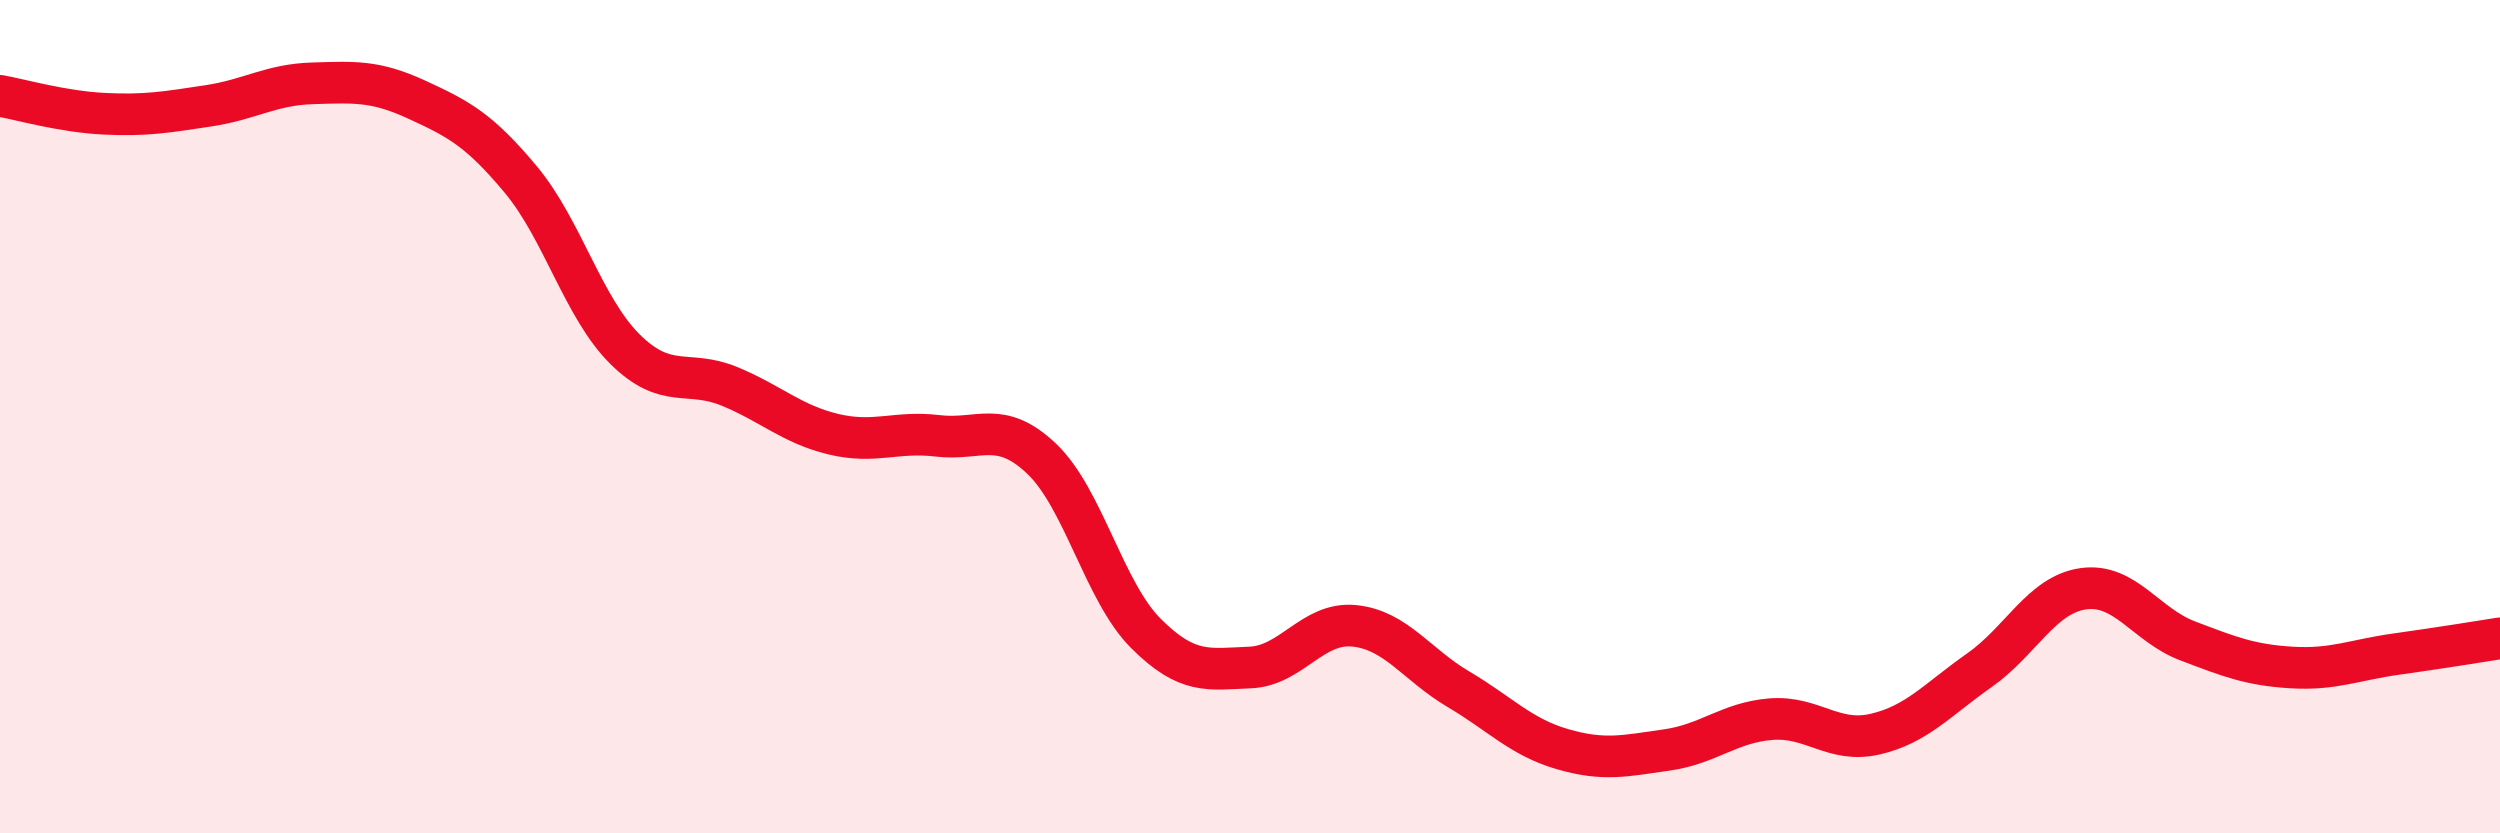
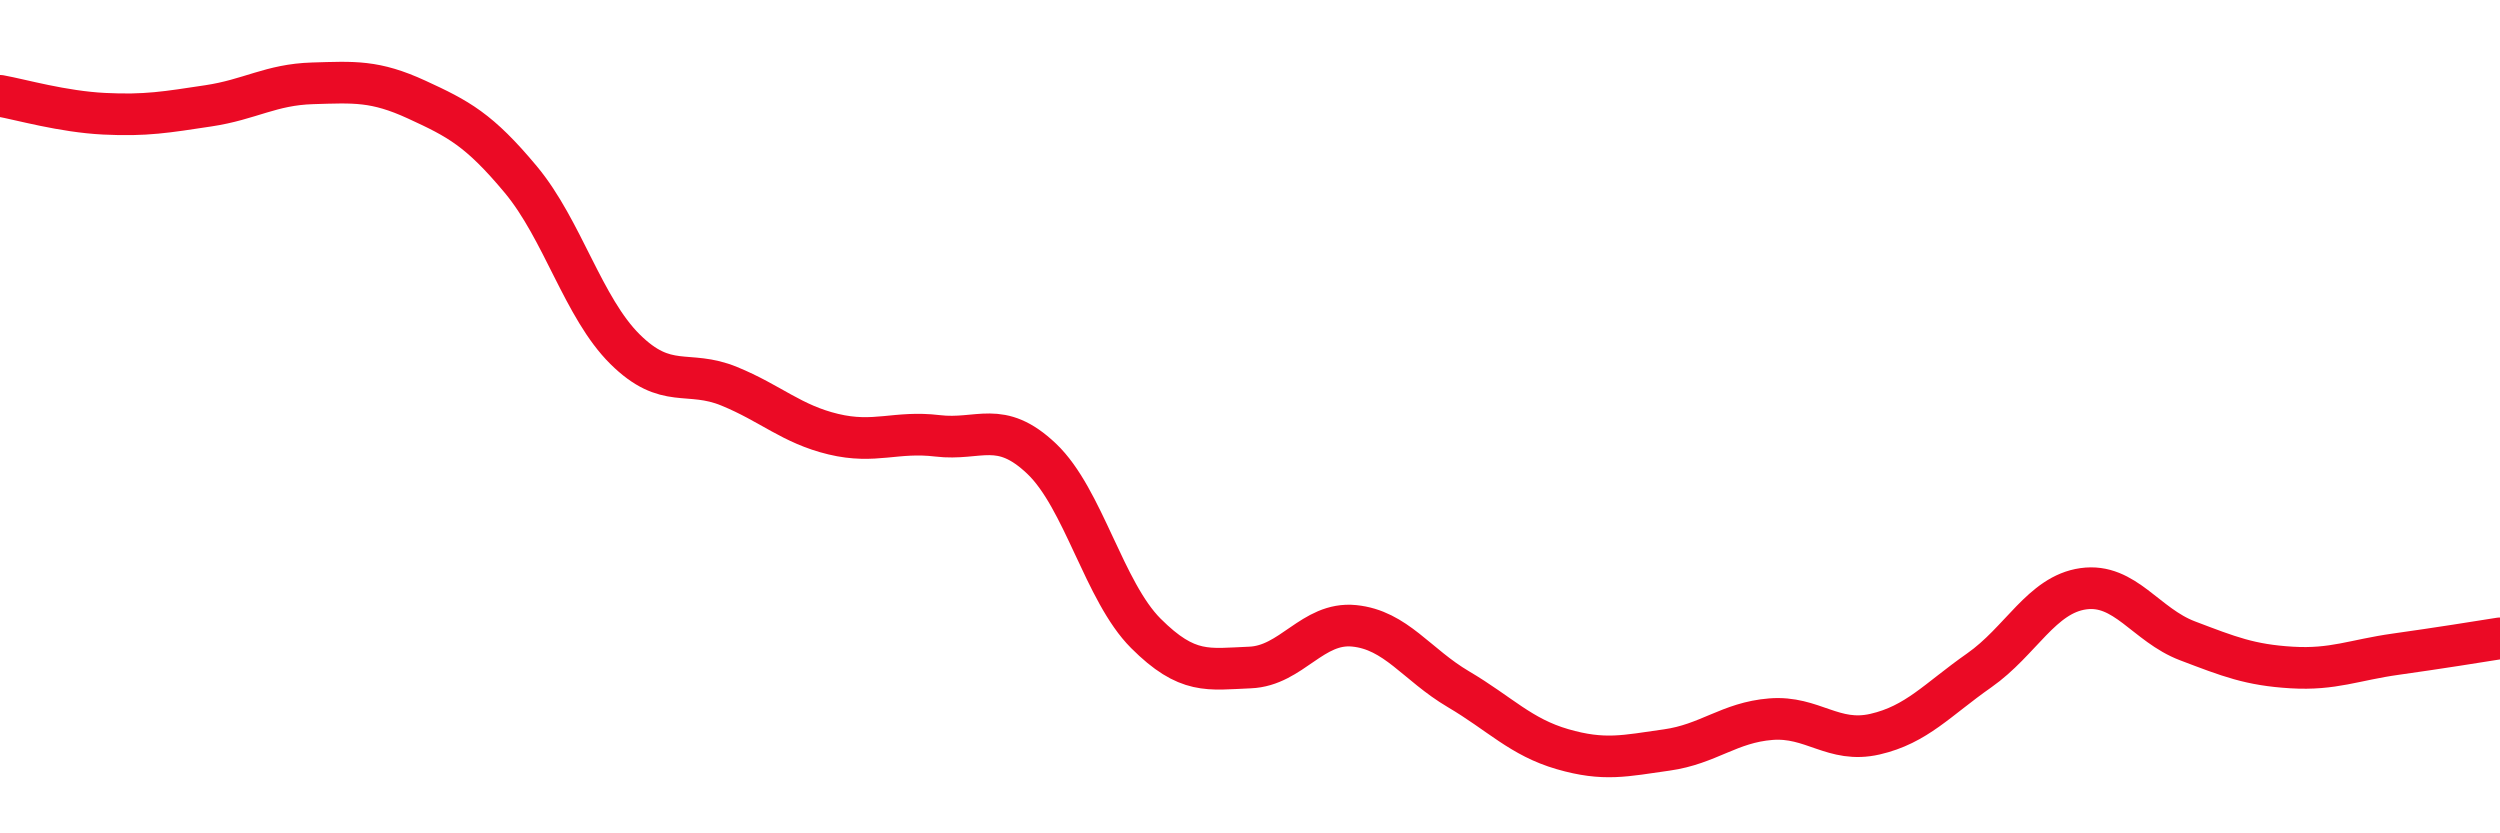
<svg xmlns="http://www.w3.org/2000/svg" width="60" height="20" viewBox="0 0 60 20">
-   <path d="M 0,2.3 C 0.5,2.39 1.5,2.68 2.5,2.73 C 3.5,2.78 4,2.69 5,2.54 C 6,2.39 6.5,2.03 7.5,2 C 8.5,1.97 9,1.93 10,2.39 C 11,2.85 11.5,3.11 12.5,4.31 C 13.5,5.51 14,7.39 15,8.38 C 16,9.37 16.5,8.86 17.5,9.27 C 18.5,9.68 19,10.18 20,10.42 C 21,10.66 21.5,10.34 22.5,10.46 C 23.5,10.58 24,10.06 25,11.01 C 26,11.96 26.5,14.2 27.5,15.2 C 28.5,16.2 29,16.06 30,16.02 C 31,15.98 31.5,14.92 32.5,15.02 C 33.5,15.12 34,15.95 35,16.54 C 36,17.13 36.5,17.69 37.5,17.98 C 38.5,18.27 39,18.14 40,18 C 41,17.86 41.5,17.34 42.5,17.26 C 43.5,17.18 44,17.85 45,17.62 C 46,17.39 46.5,16.79 47.5,16.09 C 48.5,15.39 49,14.27 50,14.13 C 51,13.99 51.5,15 52.5,15.38 C 53.5,15.76 54,15.96 55,16.02 C 56,16.08 56.5,15.84 57.5,15.7 C 58.5,15.56 59.5,15.4 60,15.32L60 20L0 20Z" fill="#EB0A25" opacity="0.1" stroke-linecap="round" stroke-linejoin="round" />
  <path d="M 0,2.3 C 0.5,2.39 1.5,2.68 2.5,2.73 C 3.5,2.78 4,2.69 5,2.54 C 6,2.39 6.5,2.03 7.5,2 C 8.5,1.97 9,1.93 10,2.39 C 11,2.85 11.5,3.11 12.5,4.31 C 13.5,5.51 14,7.39 15,8.38 C 16,9.37 16.5,8.86 17.5,9.27 C 18.5,9.68 19,10.18 20,10.42 C 21,10.66 21.5,10.34 22.5,10.46 C 23.5,10.58 24,10.06 25,11.01 C 26,11.96 26.5,14.2 27.5,15.2 C 28.5,16.2 29,16.06 30,16.02 C 31,15.98 31.5,14.92 32.5,15.02 C 33.5,15.12 34,15.95 35,16.54 C 36,17.13 36.5,17.69 37.5,17.98 C 38.5,18.27 39,18.14 40,18 C 41,17.86 41.5,17.34 42.5,17.26 C 43.5,17.18 44,17.85 45,17.62 C 46,17.39 46.5,16.79 47.5,16.09 C 48.5,15.39 49,14.27 50,14.13 C 51,13.99 51.5,15 52.5,15.38 C 53.5,15.76 54,15.96 55,16.02 C 56,16.08 56.5,15.84 57.5,15.7 C 58.5,15.56 59.5,15.4 60,15.32" stroke="#EB0A25" stroke-width="1" fill="none" stroke-linecap="round" stroke-linejoin="round" />
</svg>